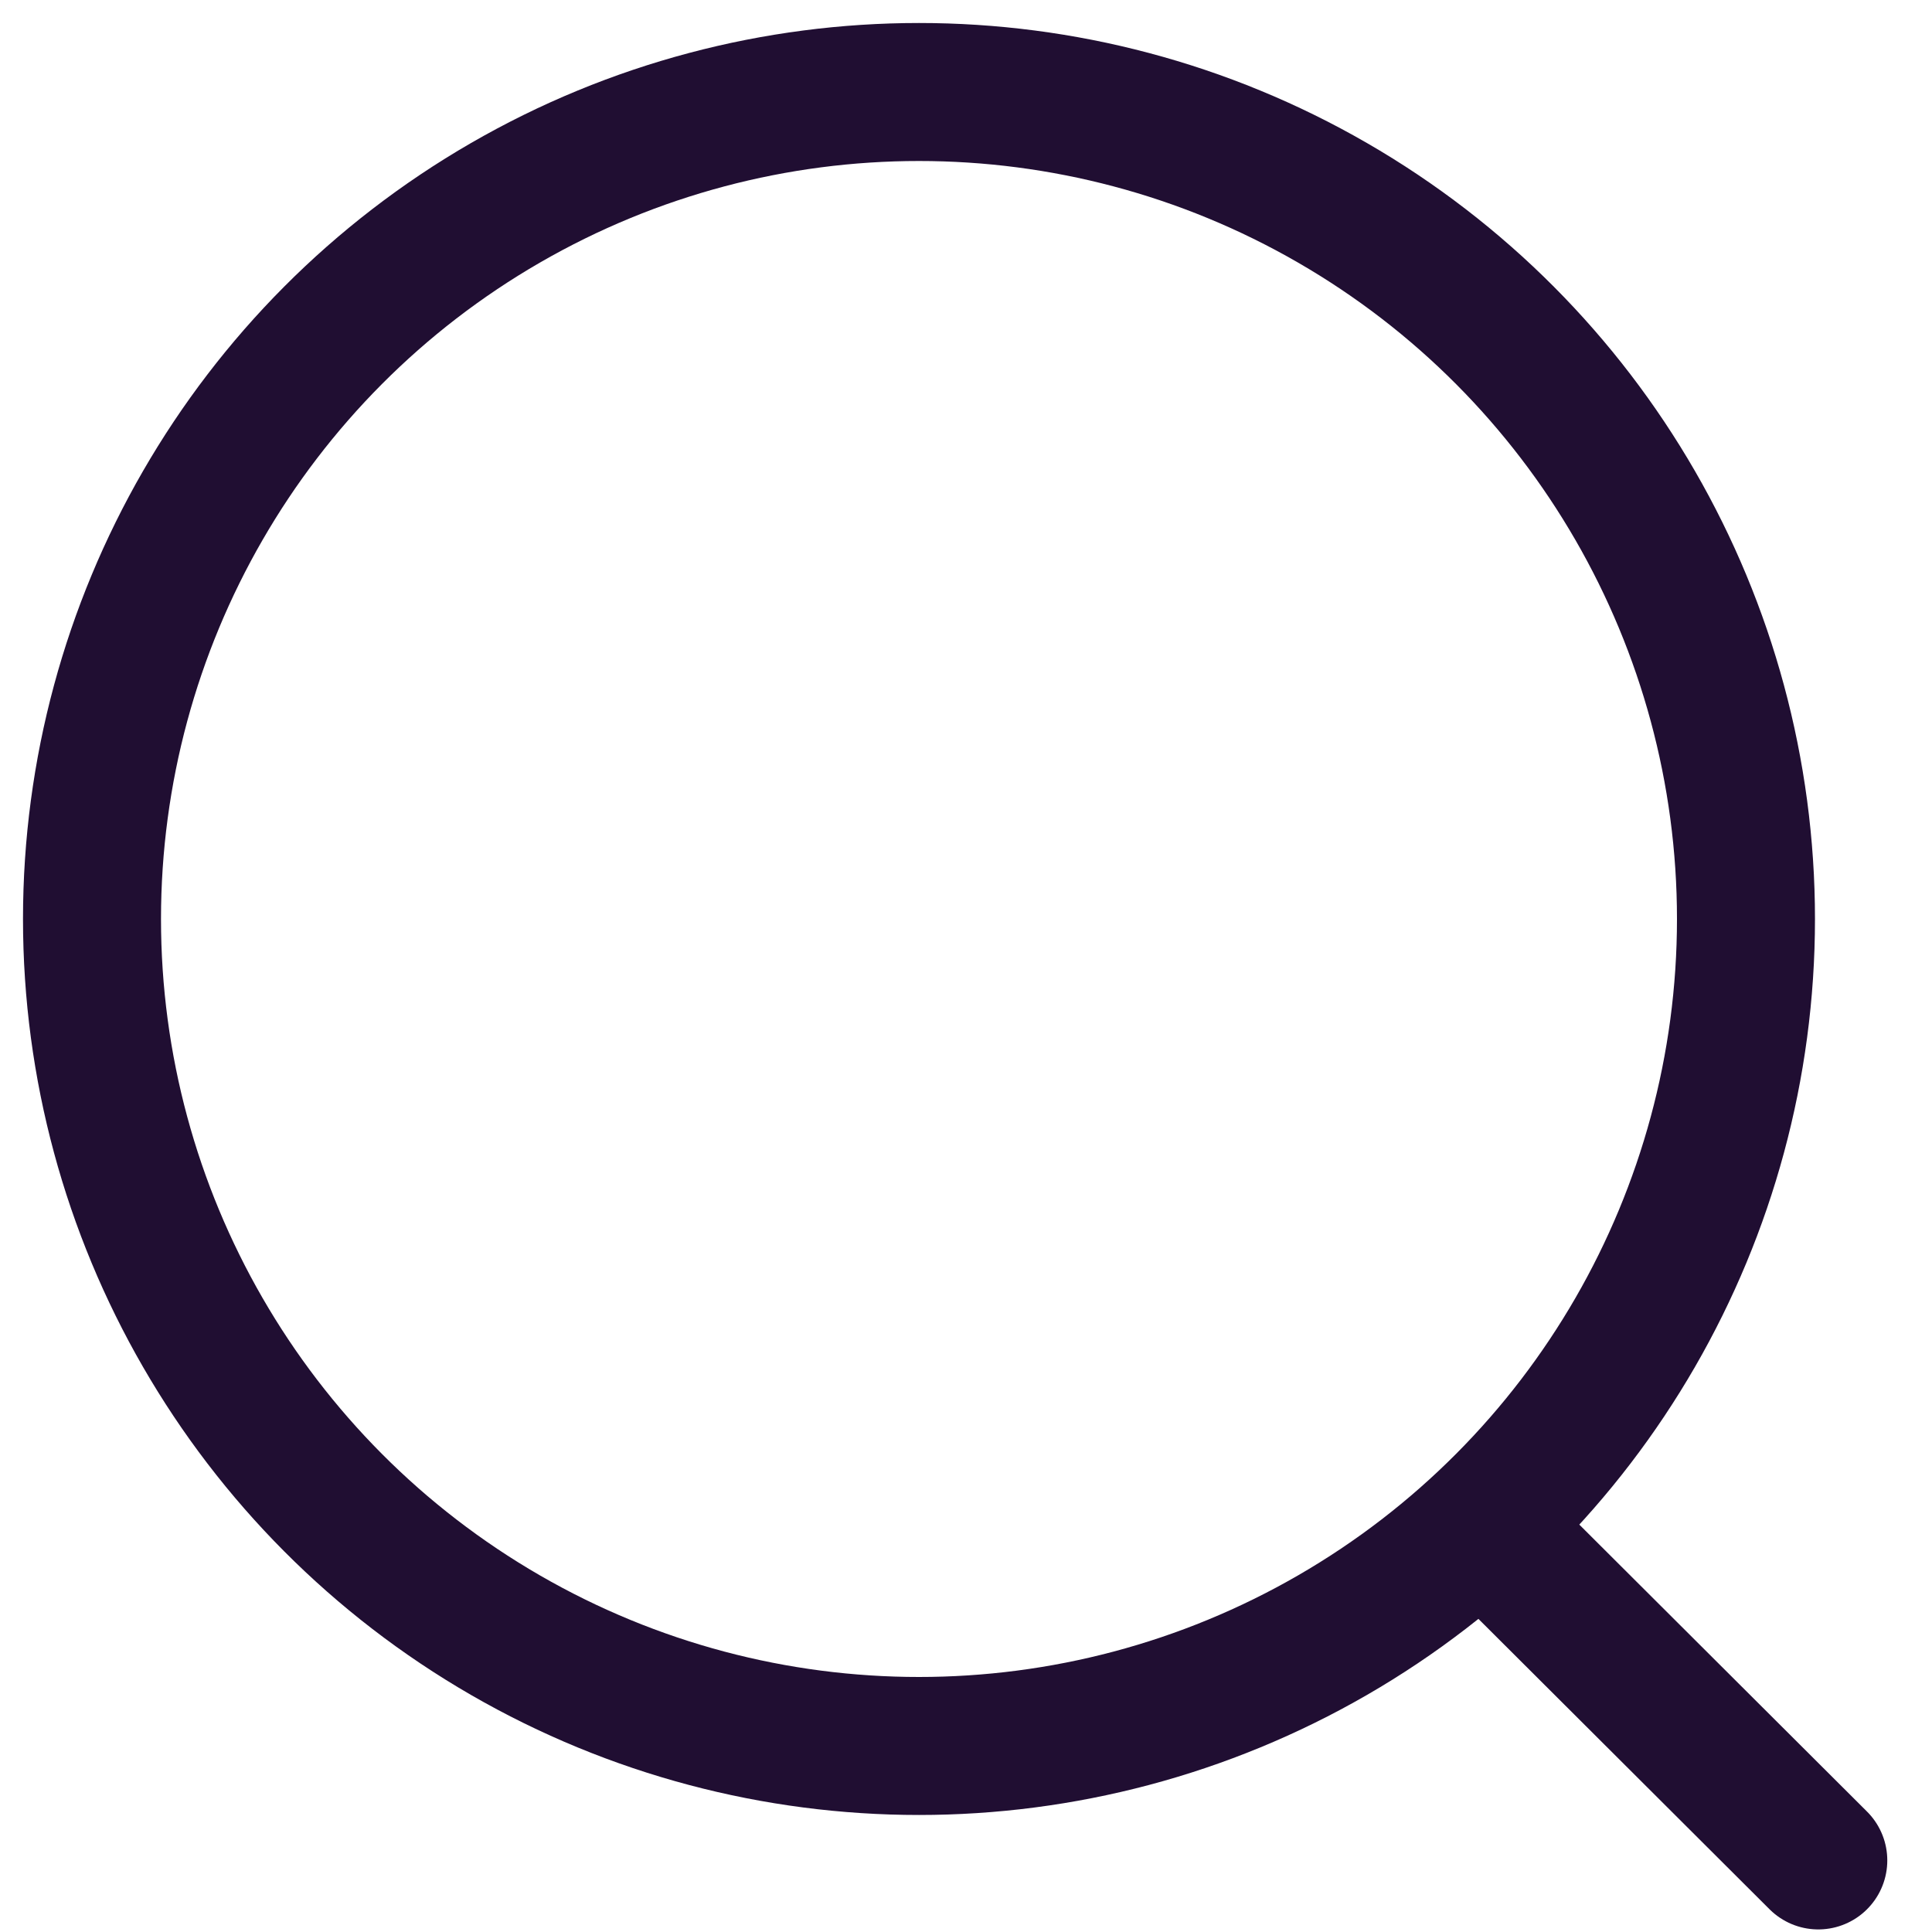
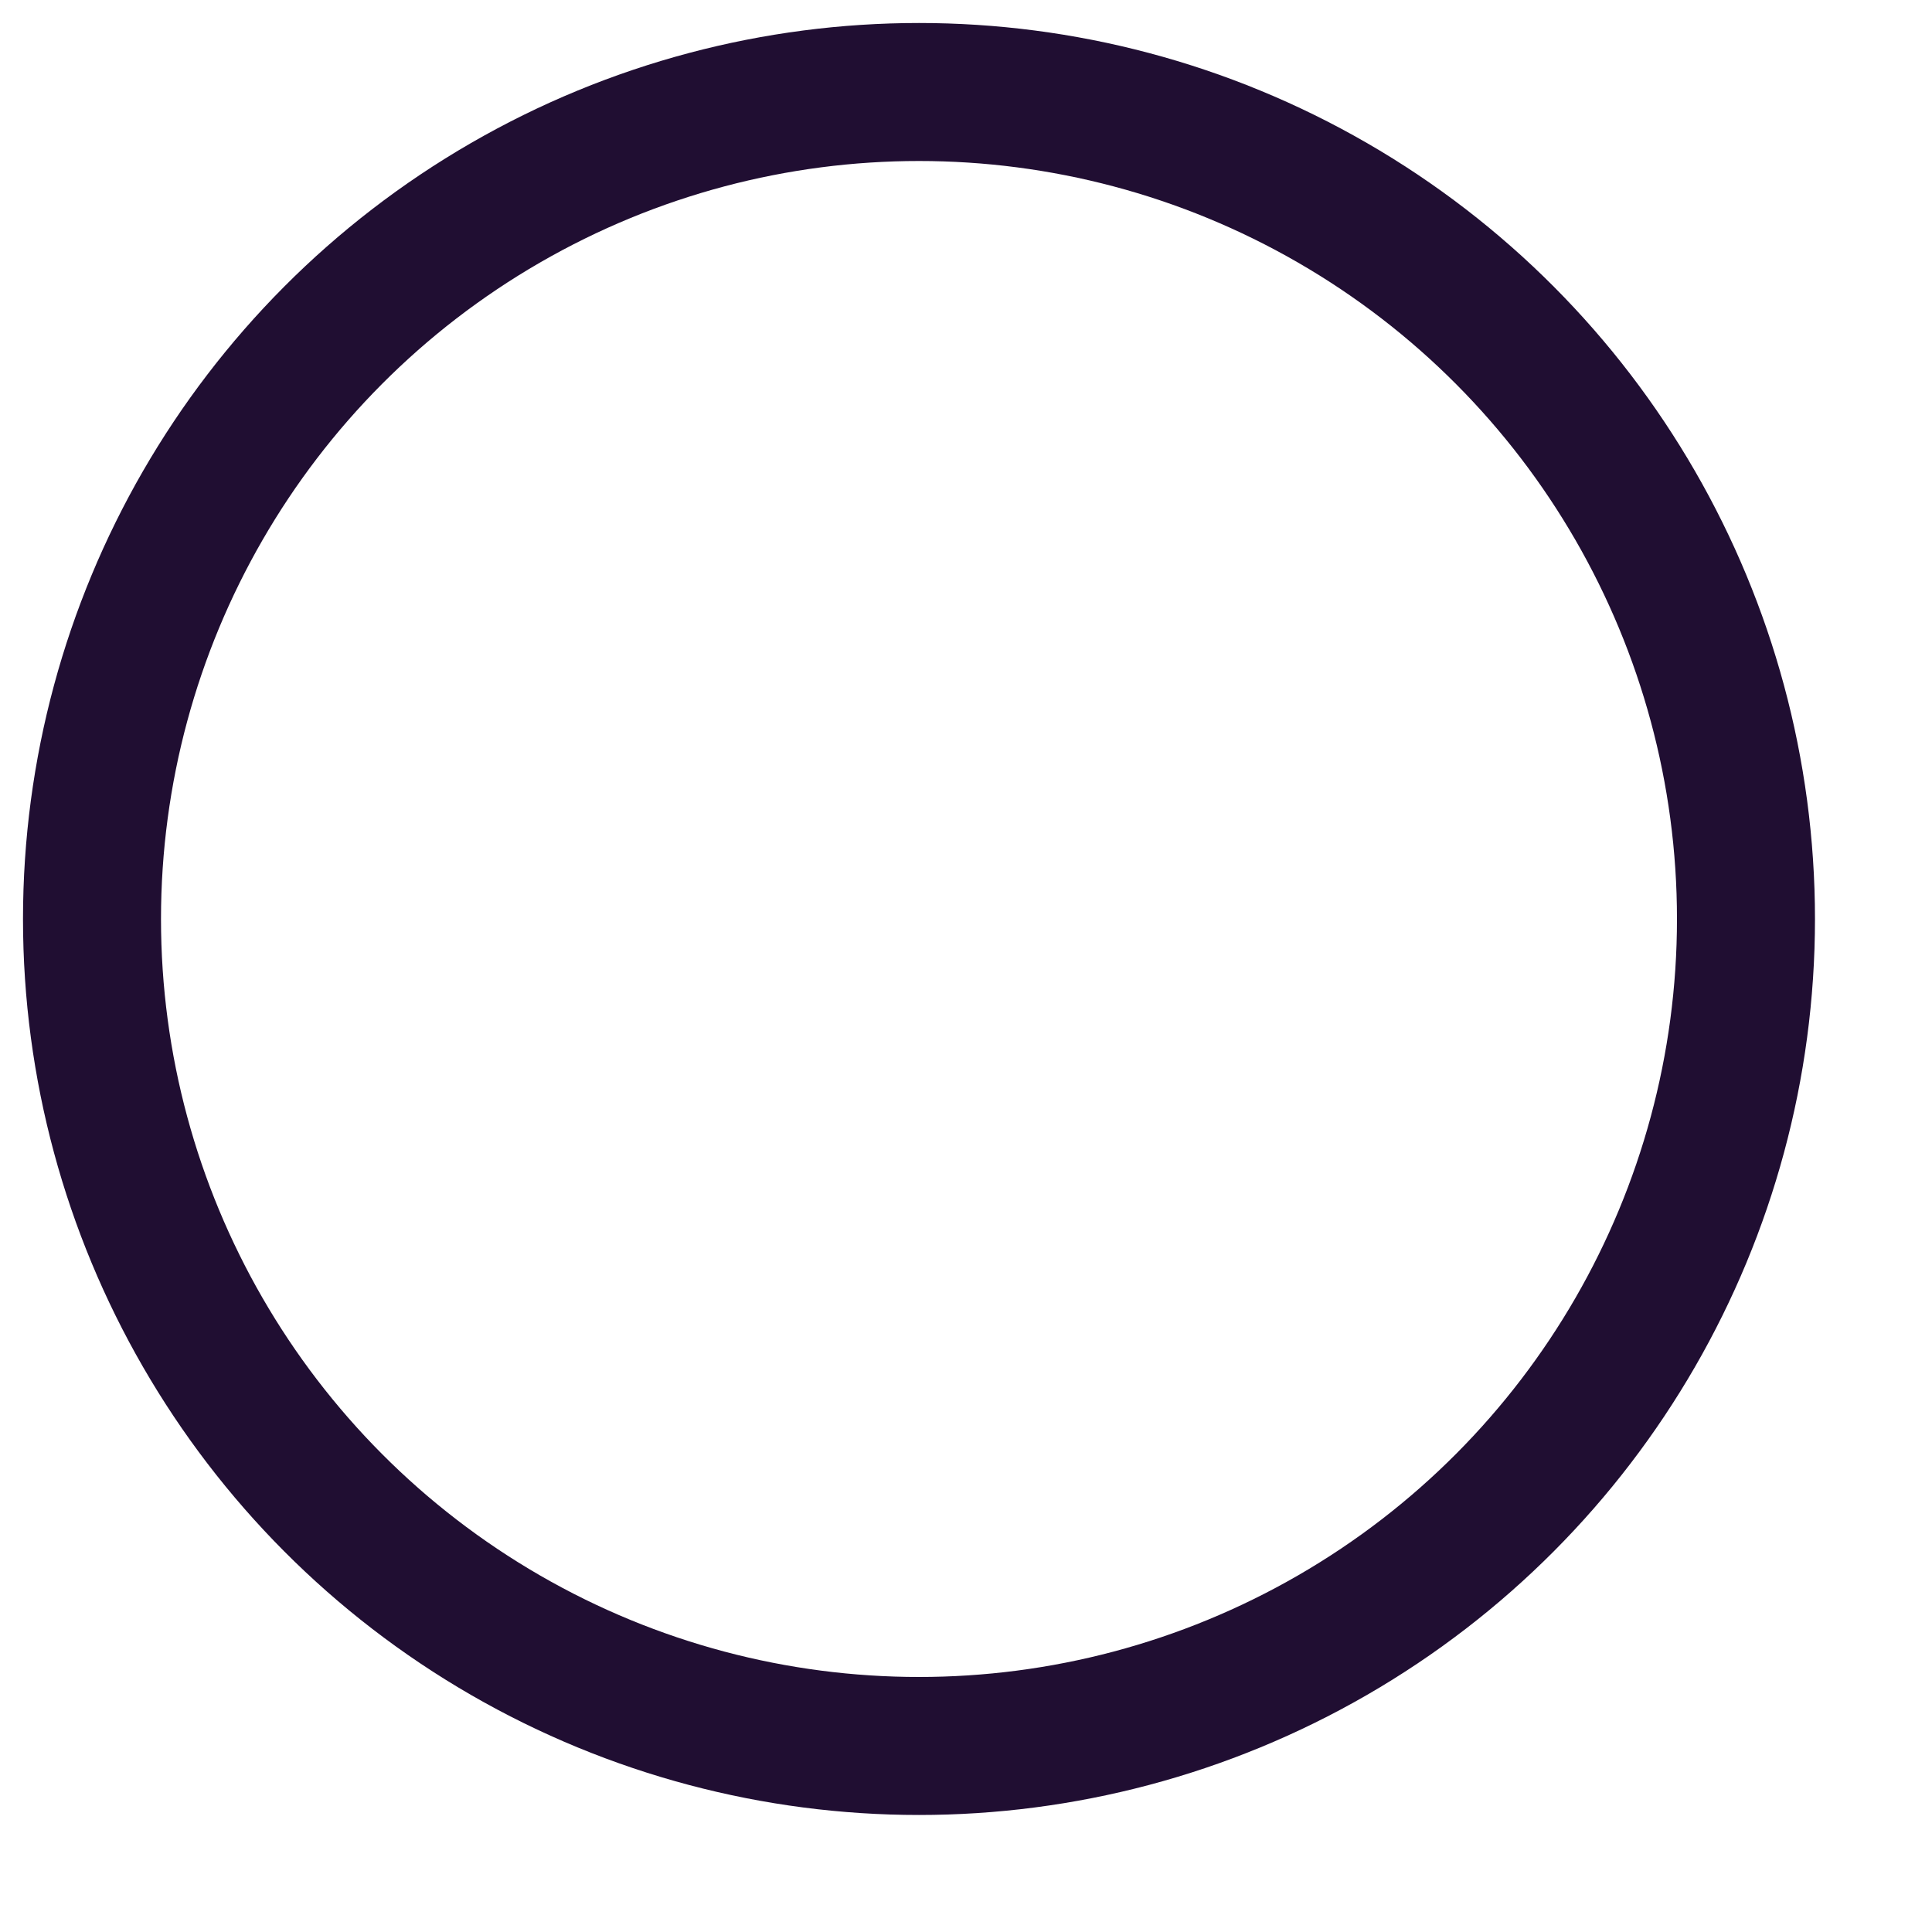
<svg xmlns="http://www.w3.org/2000/svg" width="21" height="21" viewBox="0 0 21 21" fill="none">
  <circle cx="9.989" cy="9.989" r="8.989" stroke="#200E32" stroke-width="1.5" stroke-linecap="round" stroke-linejoin="round" />
-   <path d="M16.24 16.707L19.764 20.222" stroke="#200E32" stroke-width="1.5" stroke-linecap="round" stroke-linejoin="round" />
</svg>